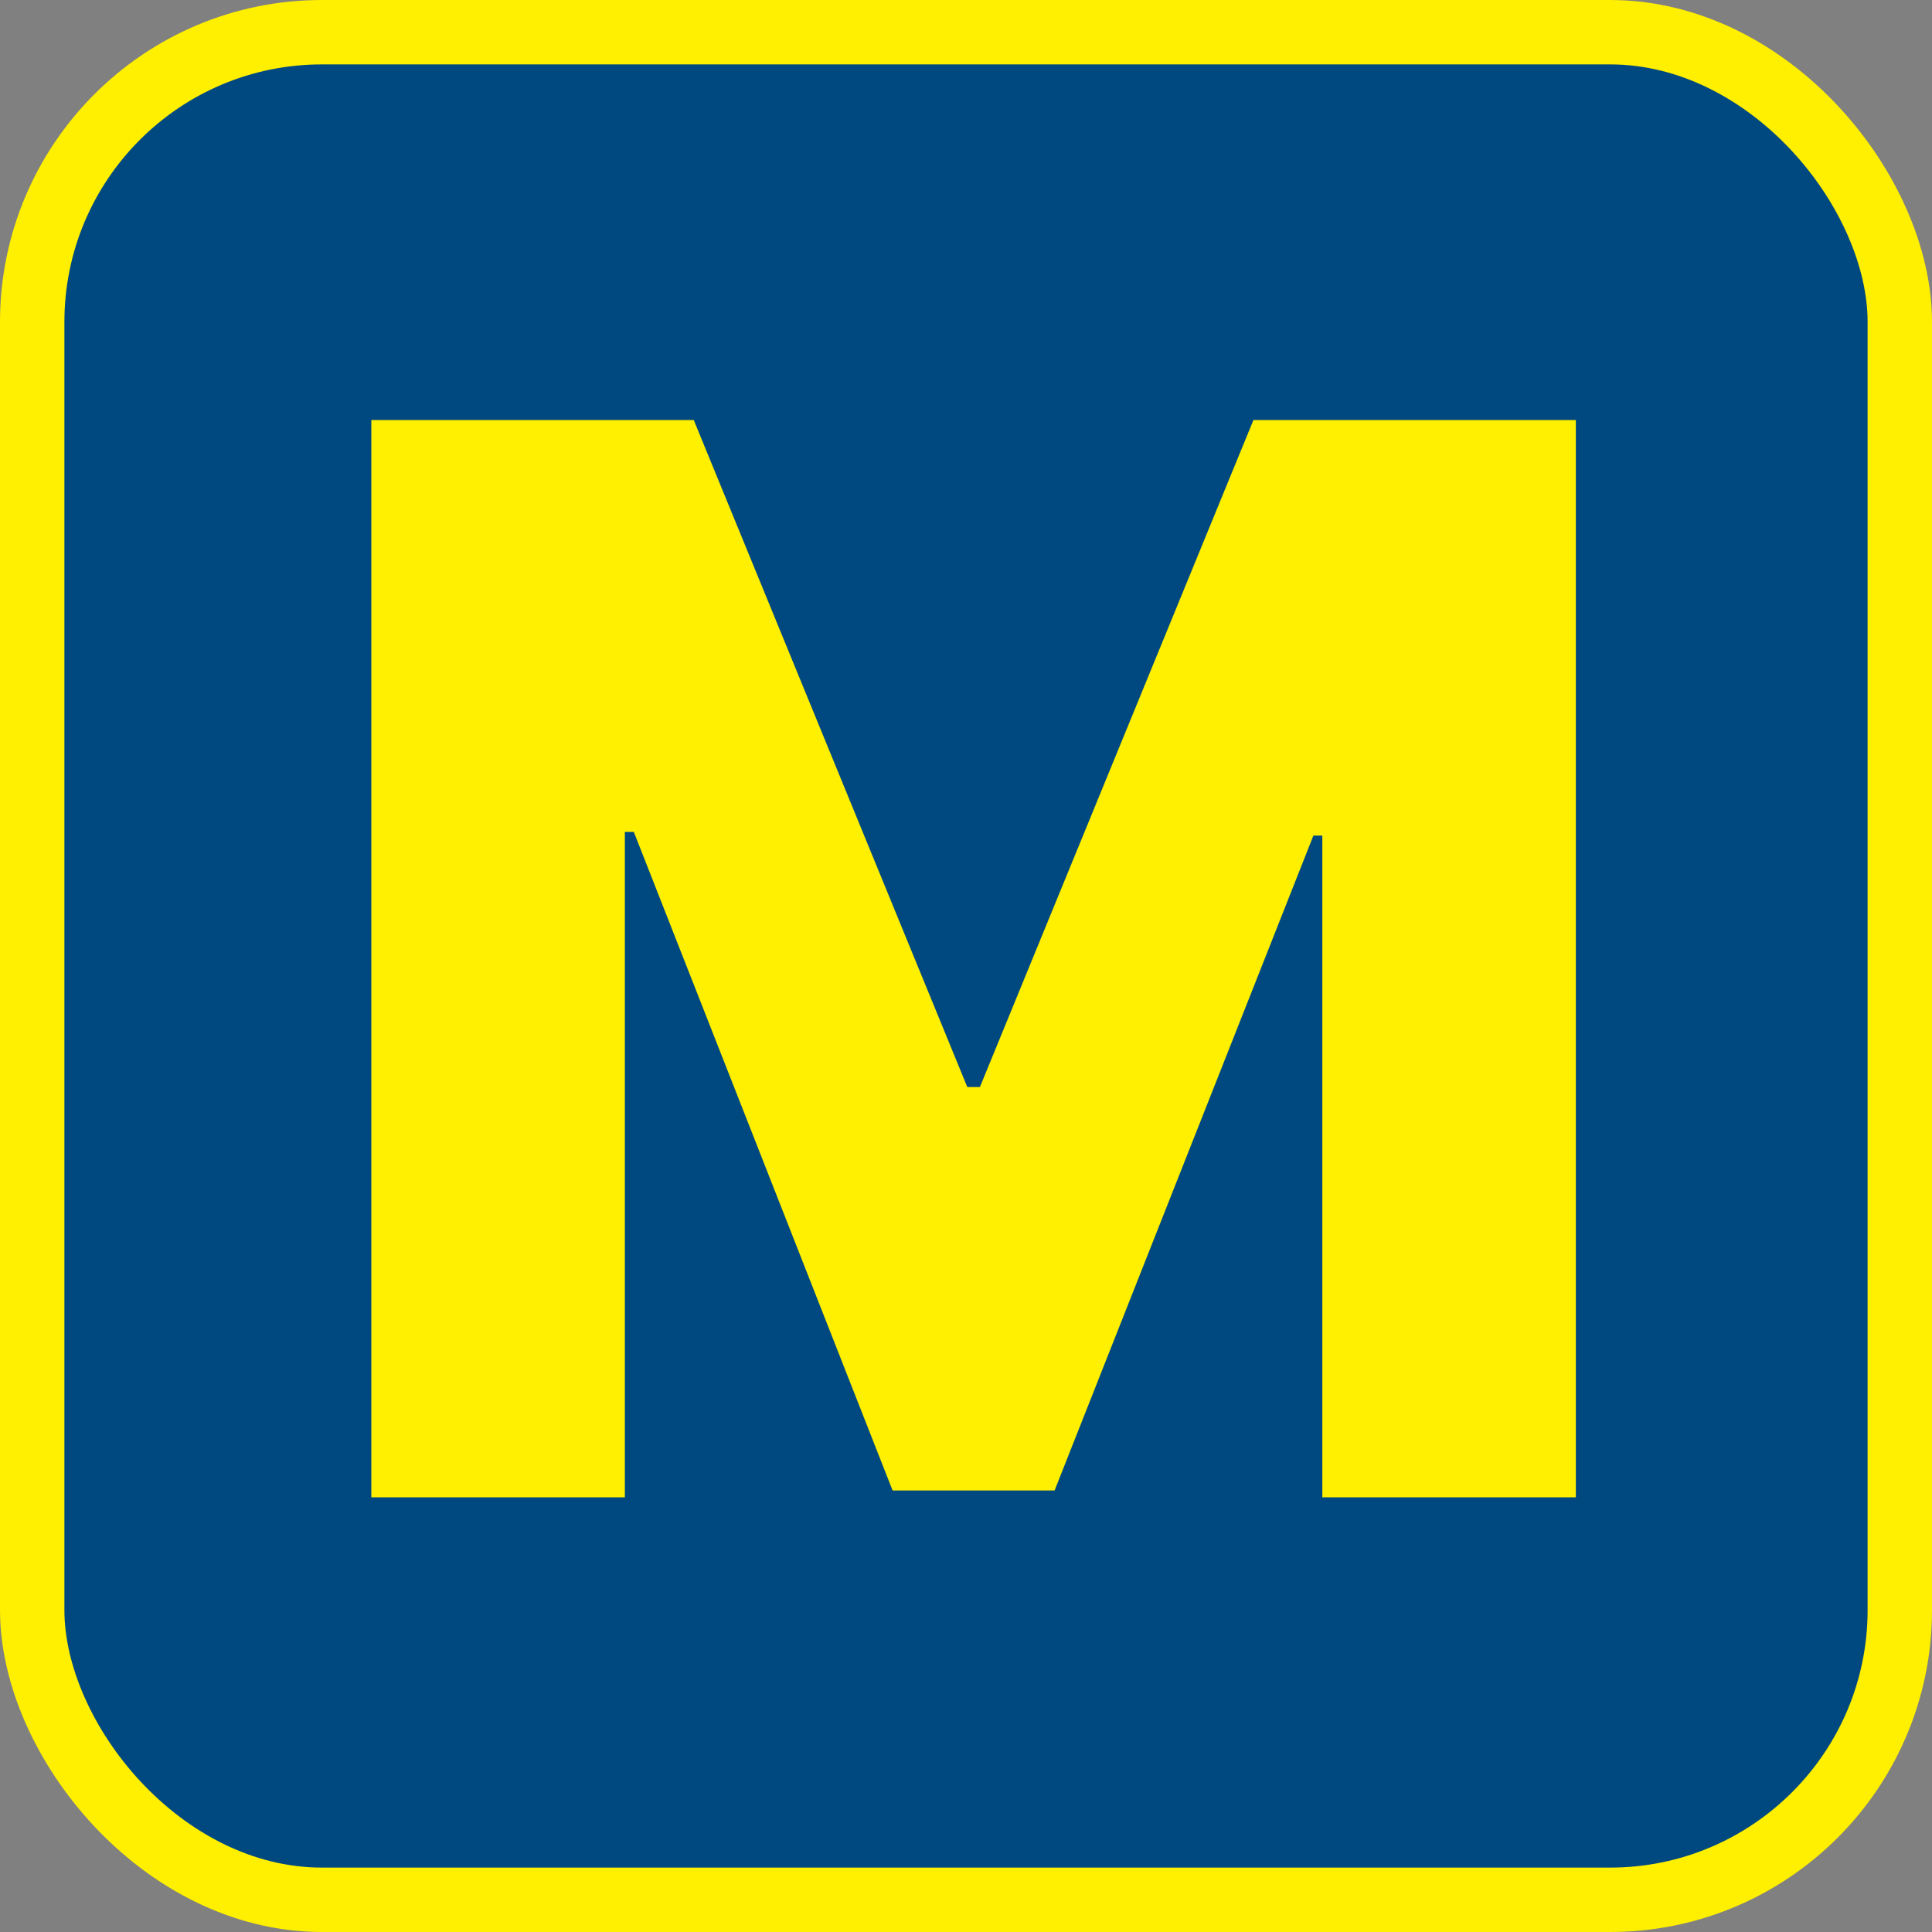
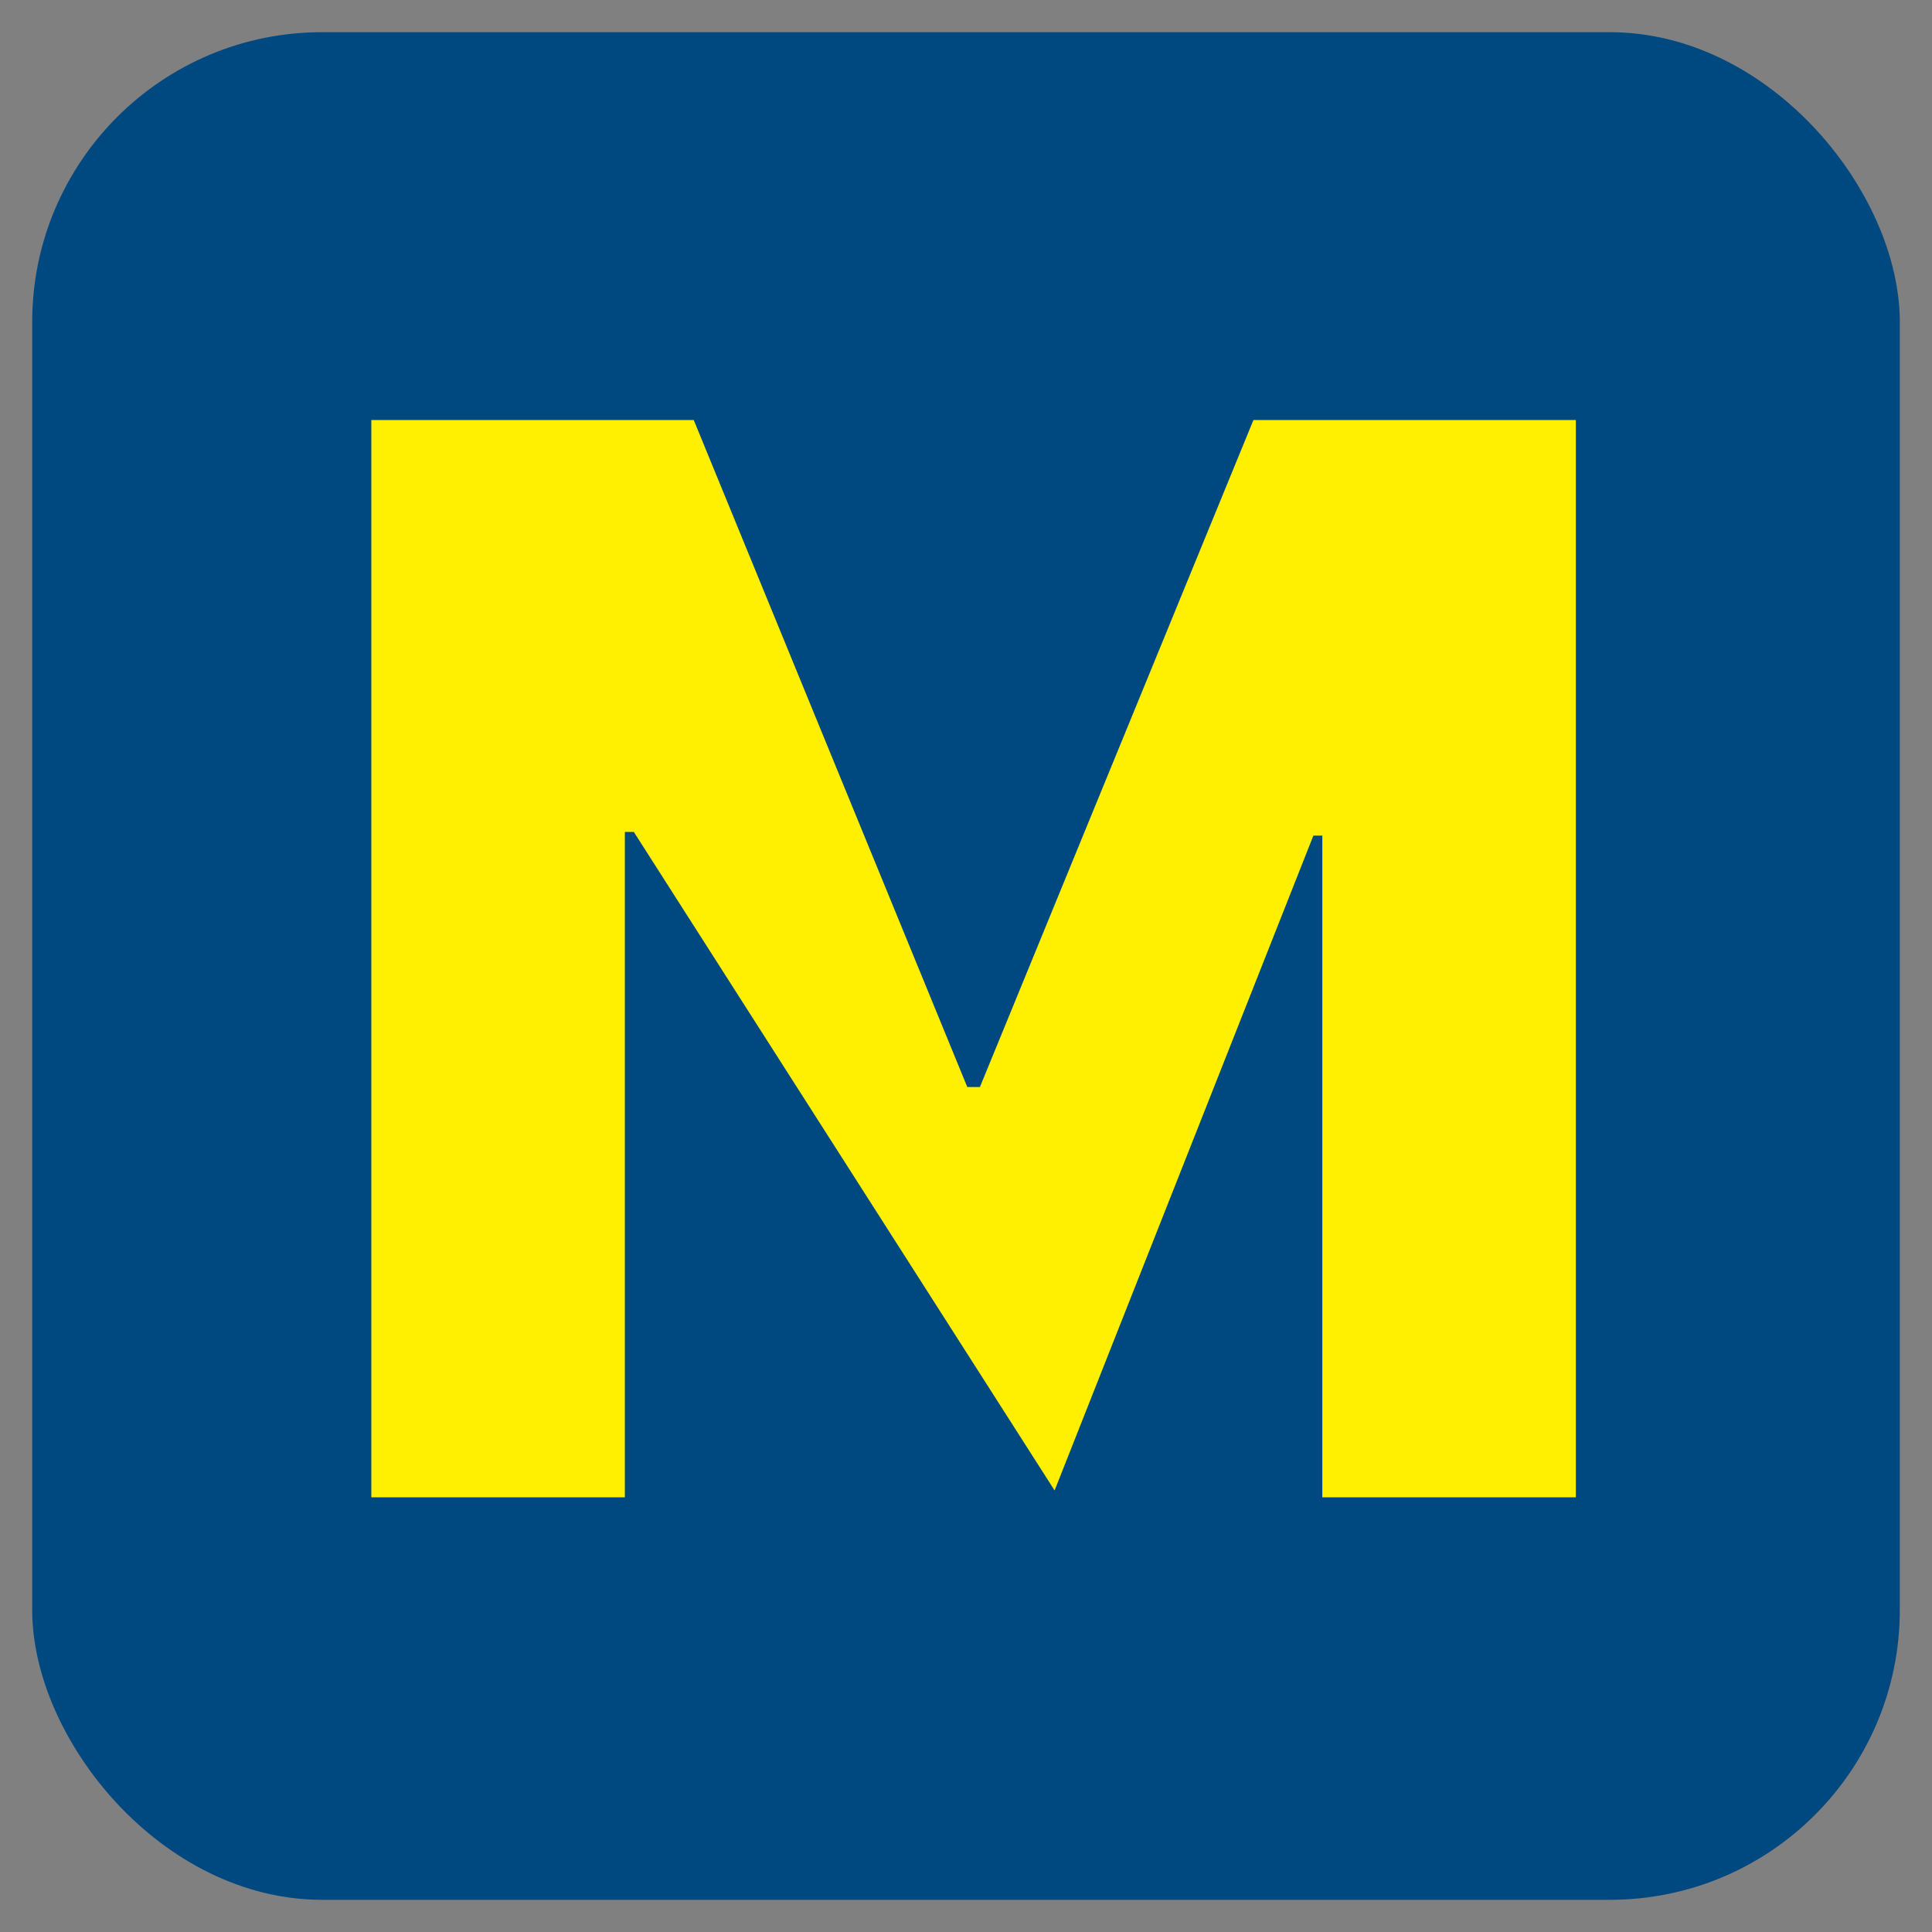
<svg xmlns="http://www.w3.org/2000/svg" width="120" height="120" viewBox="0 0 120 120" fill="none">
  <rect x="0" y="0" width="120" height="120" fill="#808080" stroke="none" />
  <rect x="2" y="2" width="116" height="116" rx="18" fill="#004980" />
-   <rect x="2" y="2" width="116" height="116" rx="18" stroke="#FFEF00" stroke-width="4" />
-   <path d="M23.064 26.091H43.091L60.08 67.517H60.864L77.852 26.091H97.879V93H82.132V51.901H81.577L65.503 92.575H55.44L39.367 51.672H38.811V93H23.064V26.091Z" fill="#FFEF00" />
+   <path d="M23.064 26.091H43.091L60.08 67.517H60.864L77.852 26.091H97.879V93H82.132V51.901H81.577L65.503 92.575L39.367 51.672H38.811V93H23.064V26.091Z" fill="#FFEF00" />
</svg>